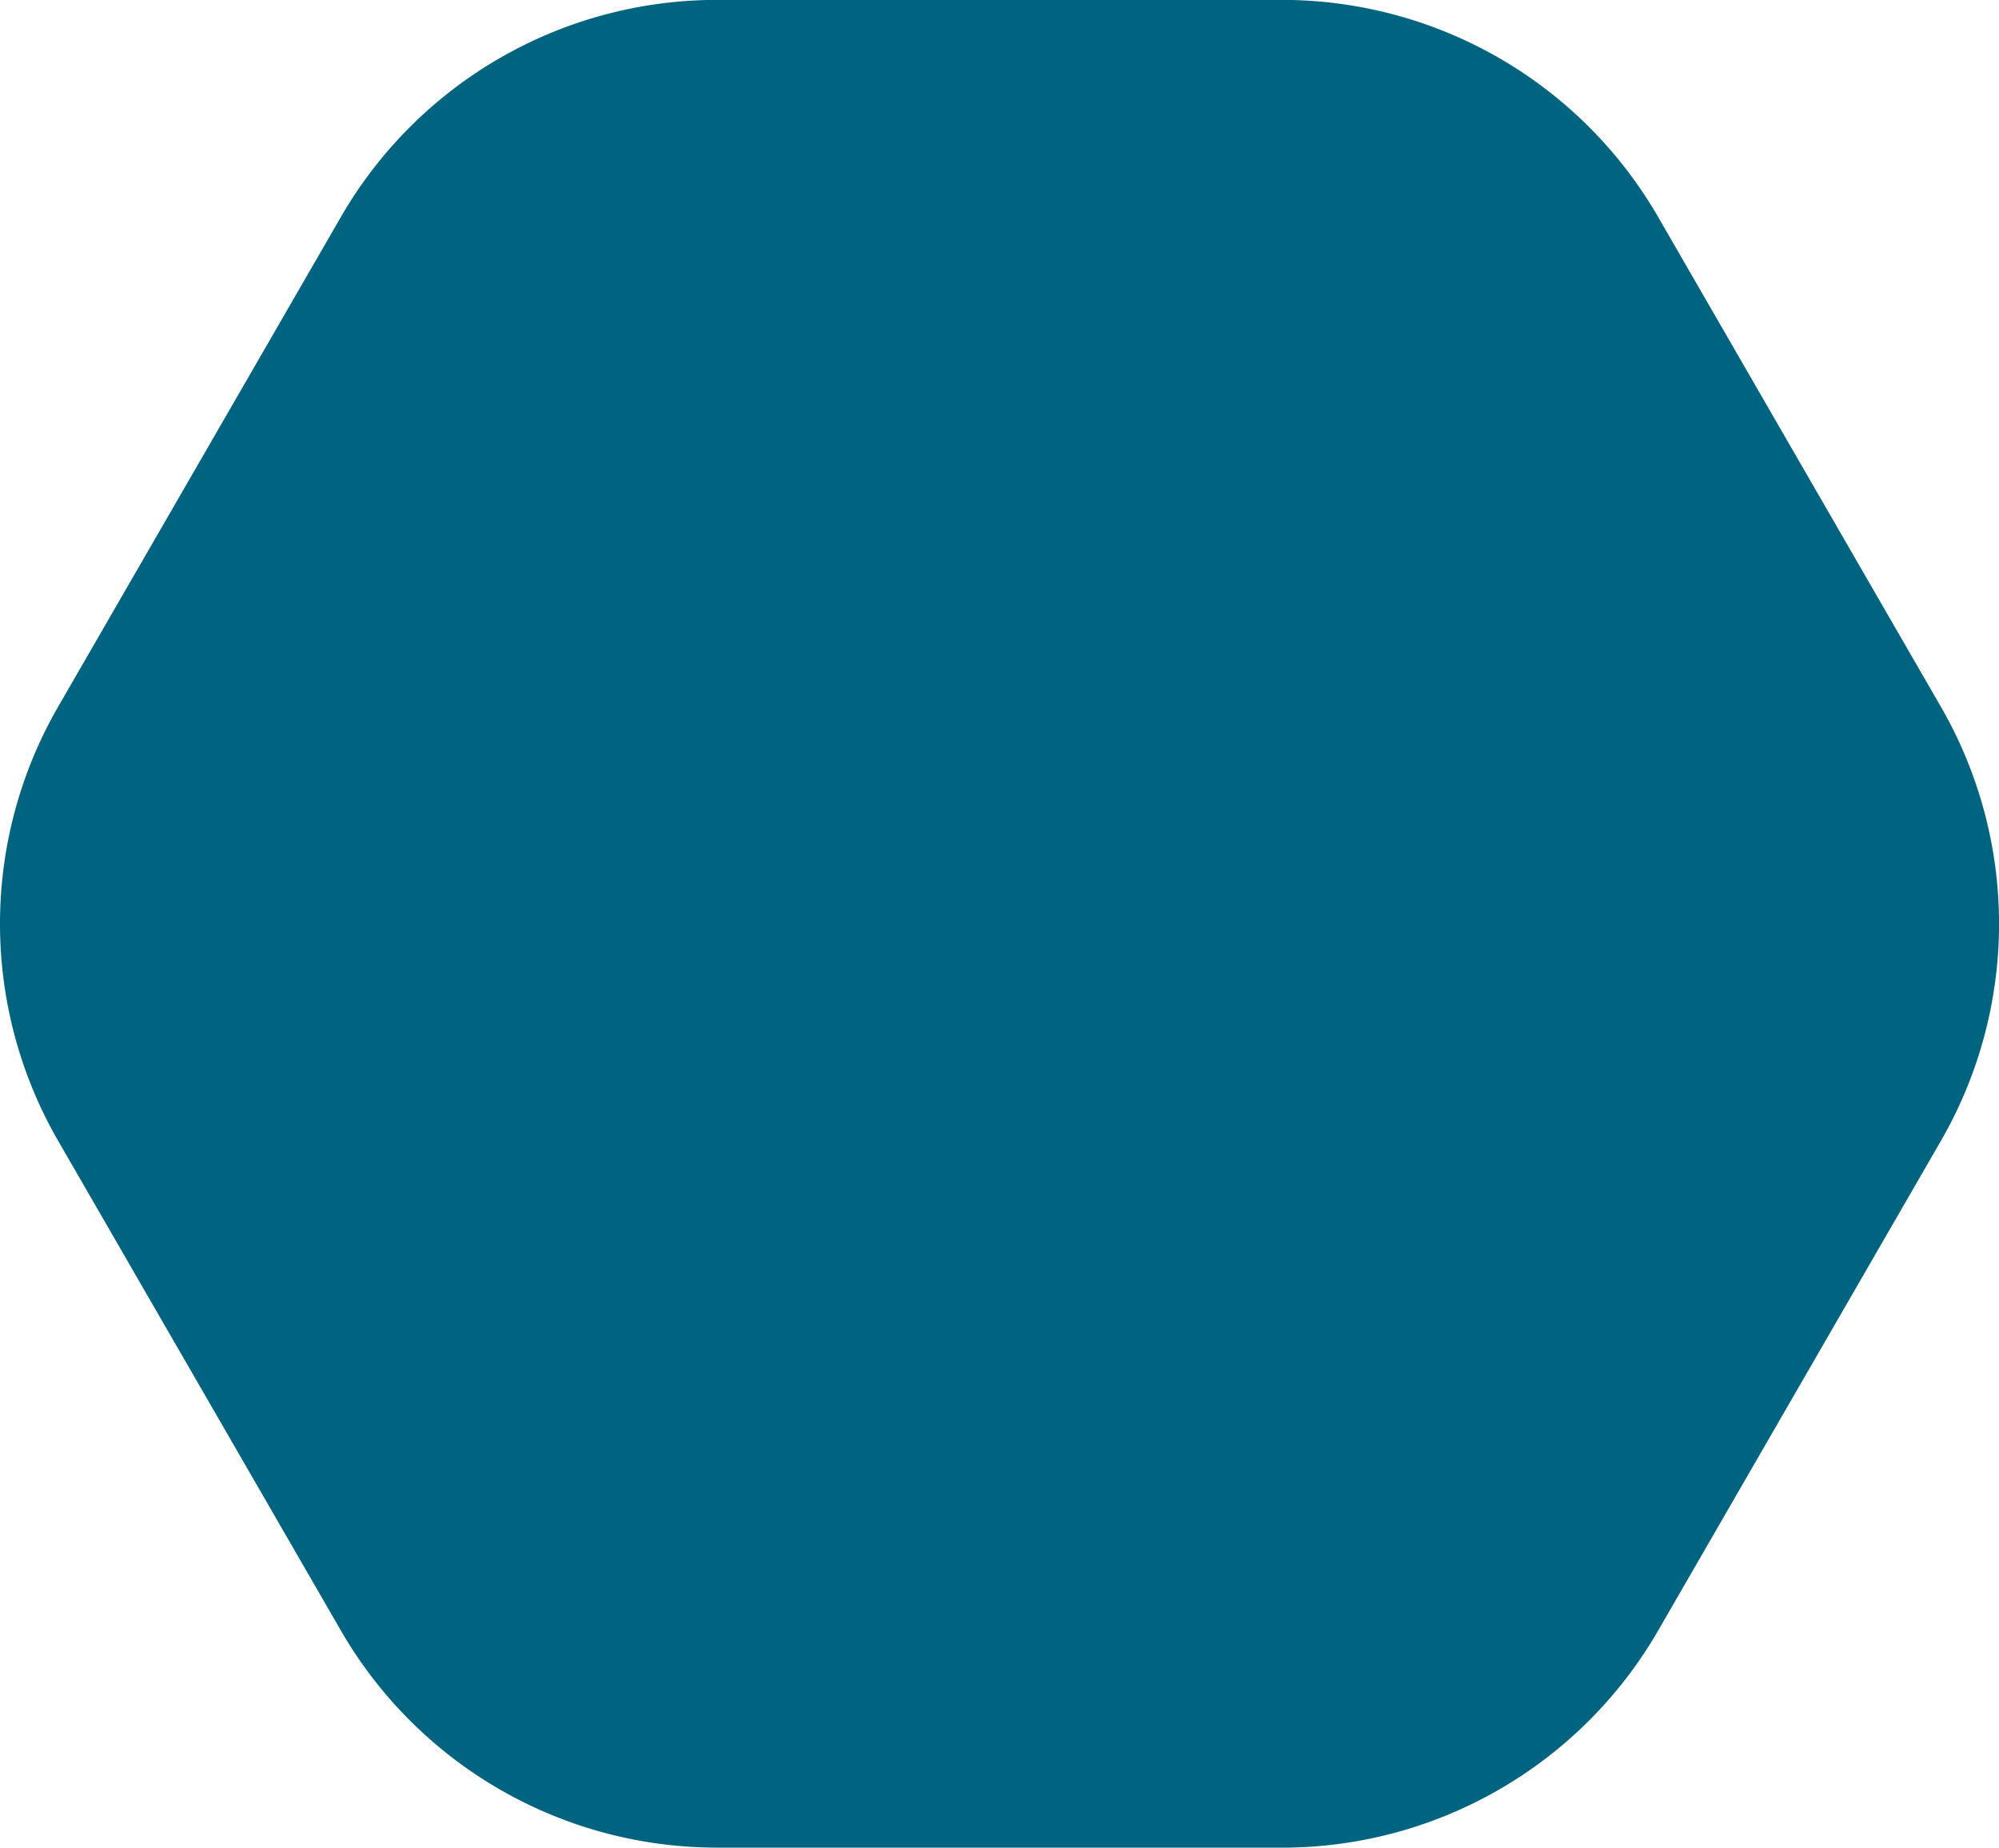
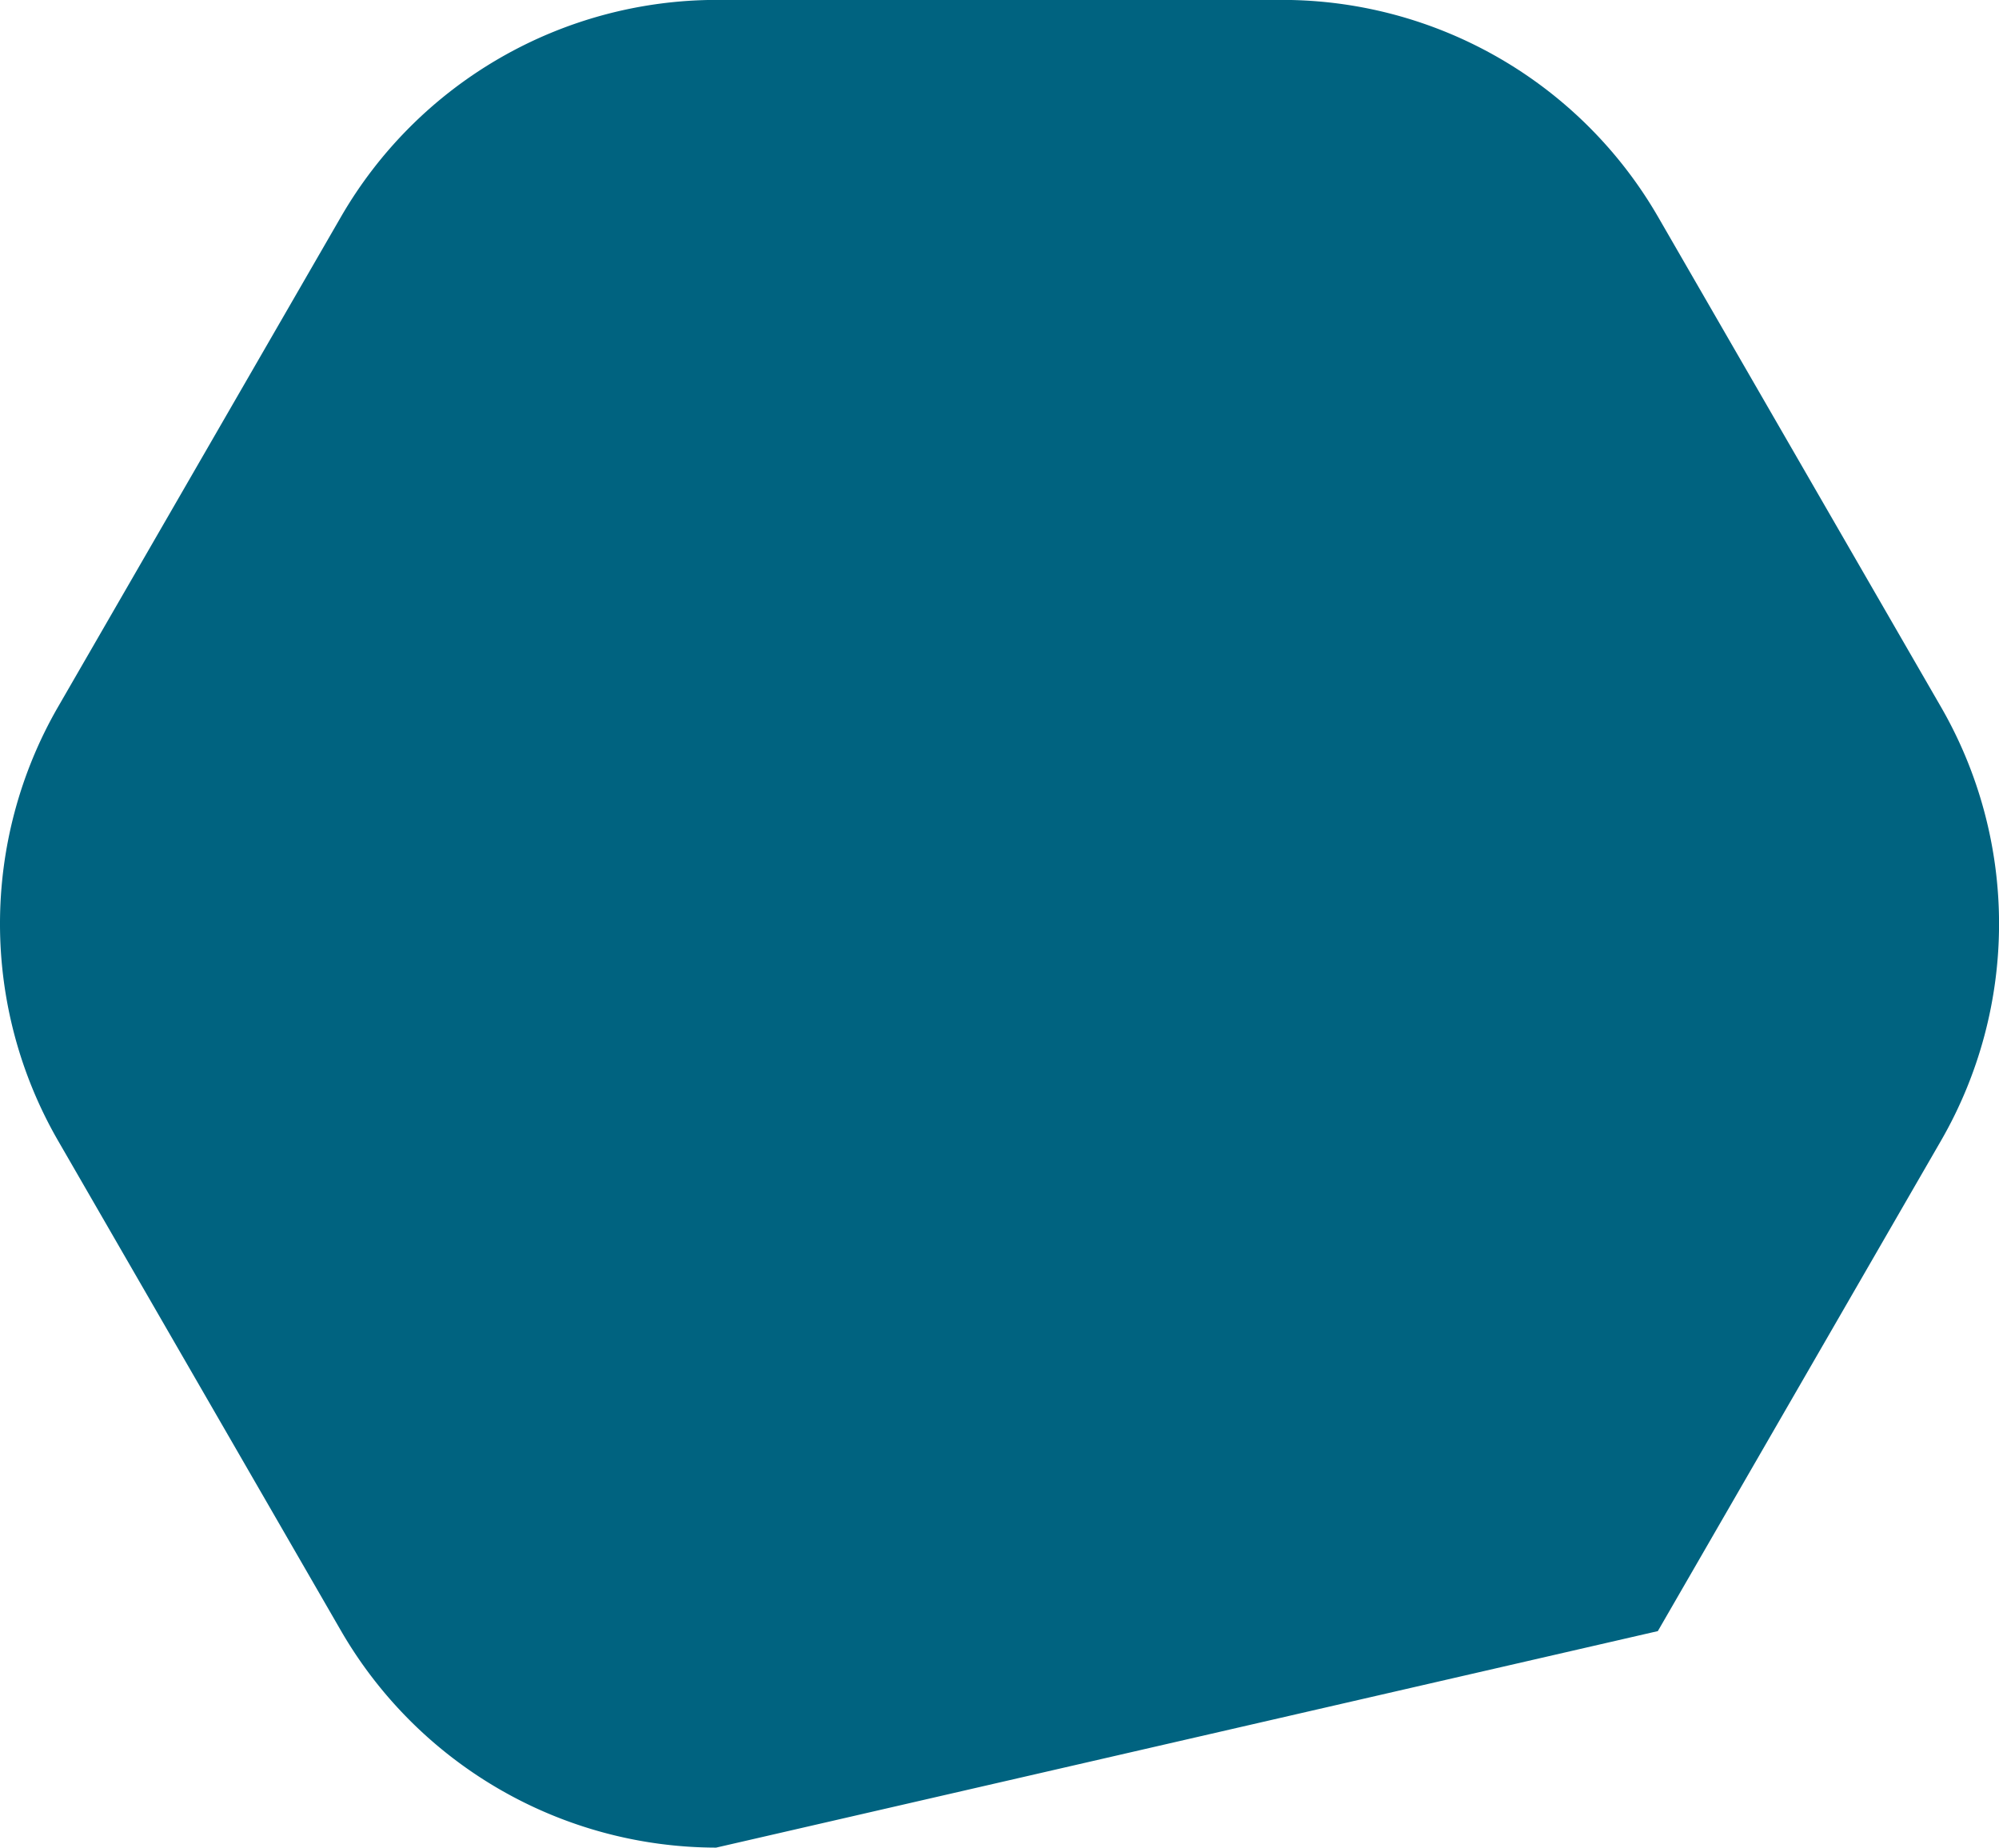
<svg xmlns="http://www.w3.org/2000/svg" width="108.93" height="100.674" viewBox="0 0 108.93 100.674">
-   <path id="Path_9421" data-name="Path 9421" d="M658.185,709.742a23.663,23.663,0,0,1-20.433-11.8L622.312,671.2a23.658,23.658,0,0,1,0-23.594l15.441-26.743a23.66,23.66,0,0,1,20.433-11.8h30.881a23.663,23.663,0,0,1,20.433,11.8l15.44,26.744a23.654,23.654,0,0,1,0,23.6L709.5,697.945a23.665,23.665,0,0,1-20.433,11.8Z" transform="translate(-619.161 -609.068)" fill="#006380" />
+   <path id="Path_9421" data-name="Path 9421" d="M658.185,709.742a23.663,23.663,0,0,1-20.433-11.8L622.312,671.2a23.658,23.658,0,0,1,0-23.594l15.441-26.743a23.66,23.66,0,0,1,20.433-11.8h30.881a23.663,23.663,0,0,1,20.433,11.8l15.44,26.744a23.654,23.654,0,0,1,0,23.6L709.5,697.945Z" transform="translate(-619.161 -609.068)" fill="#006380" />
</svg>